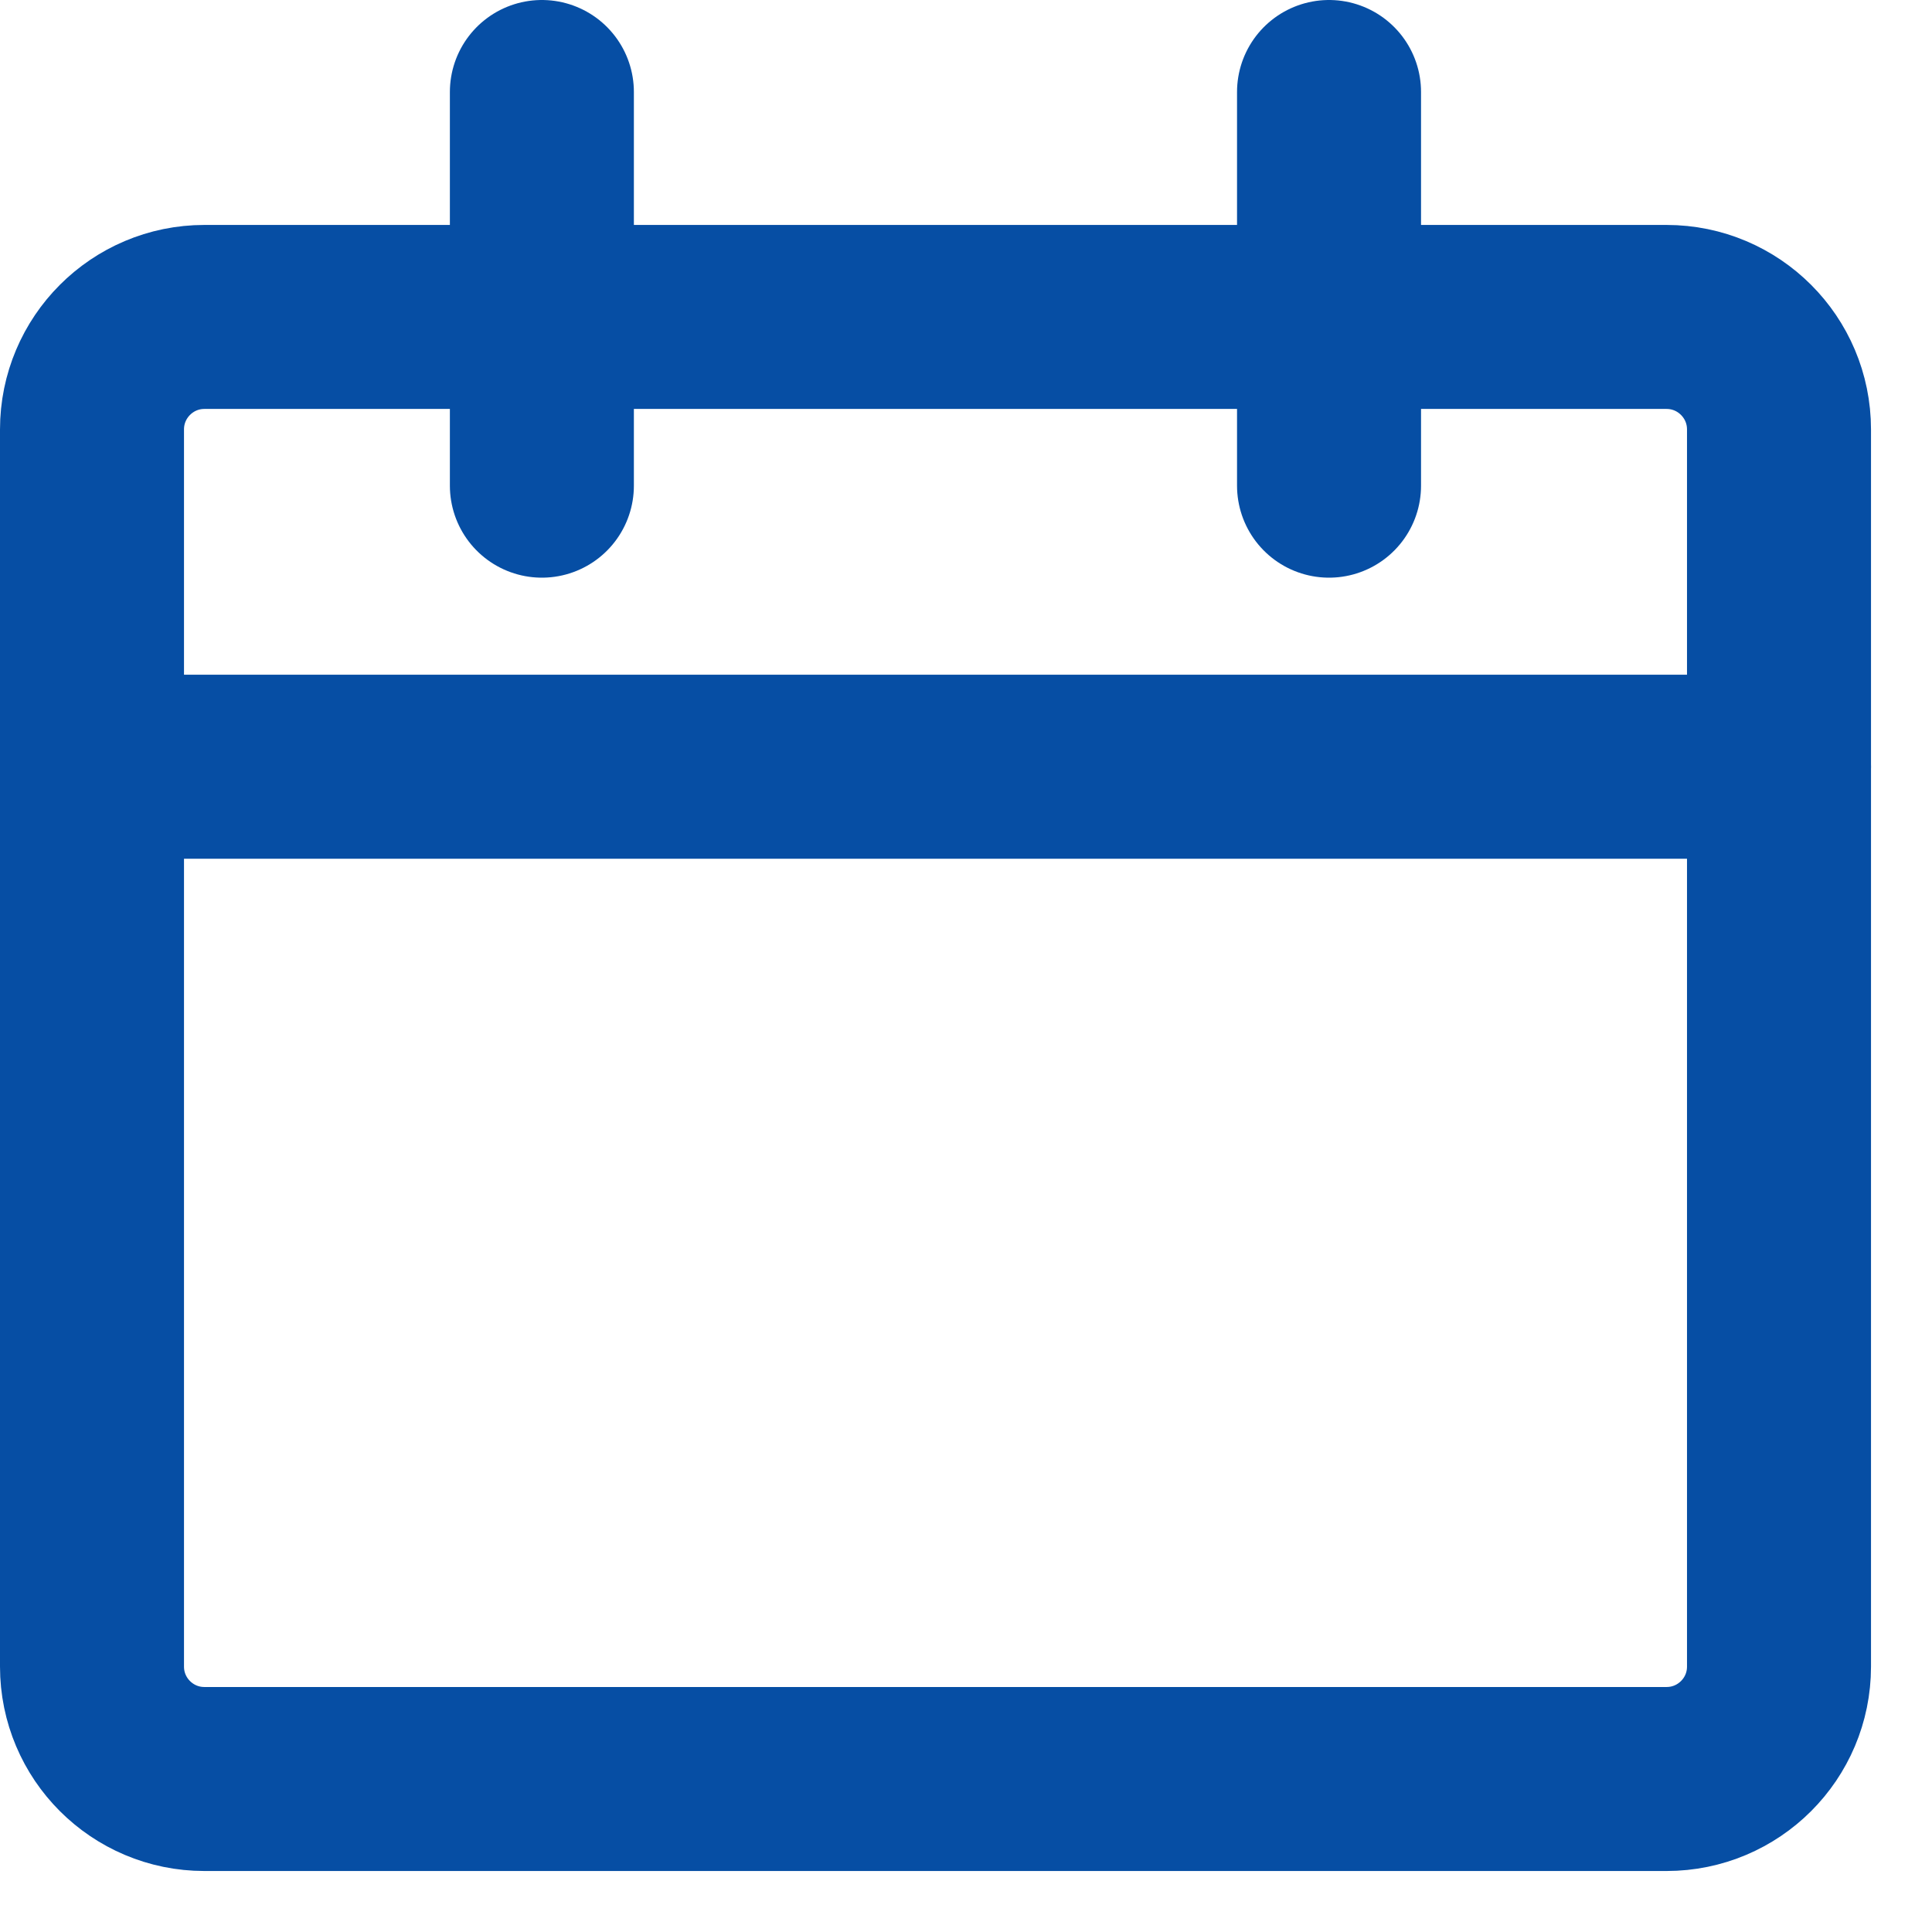
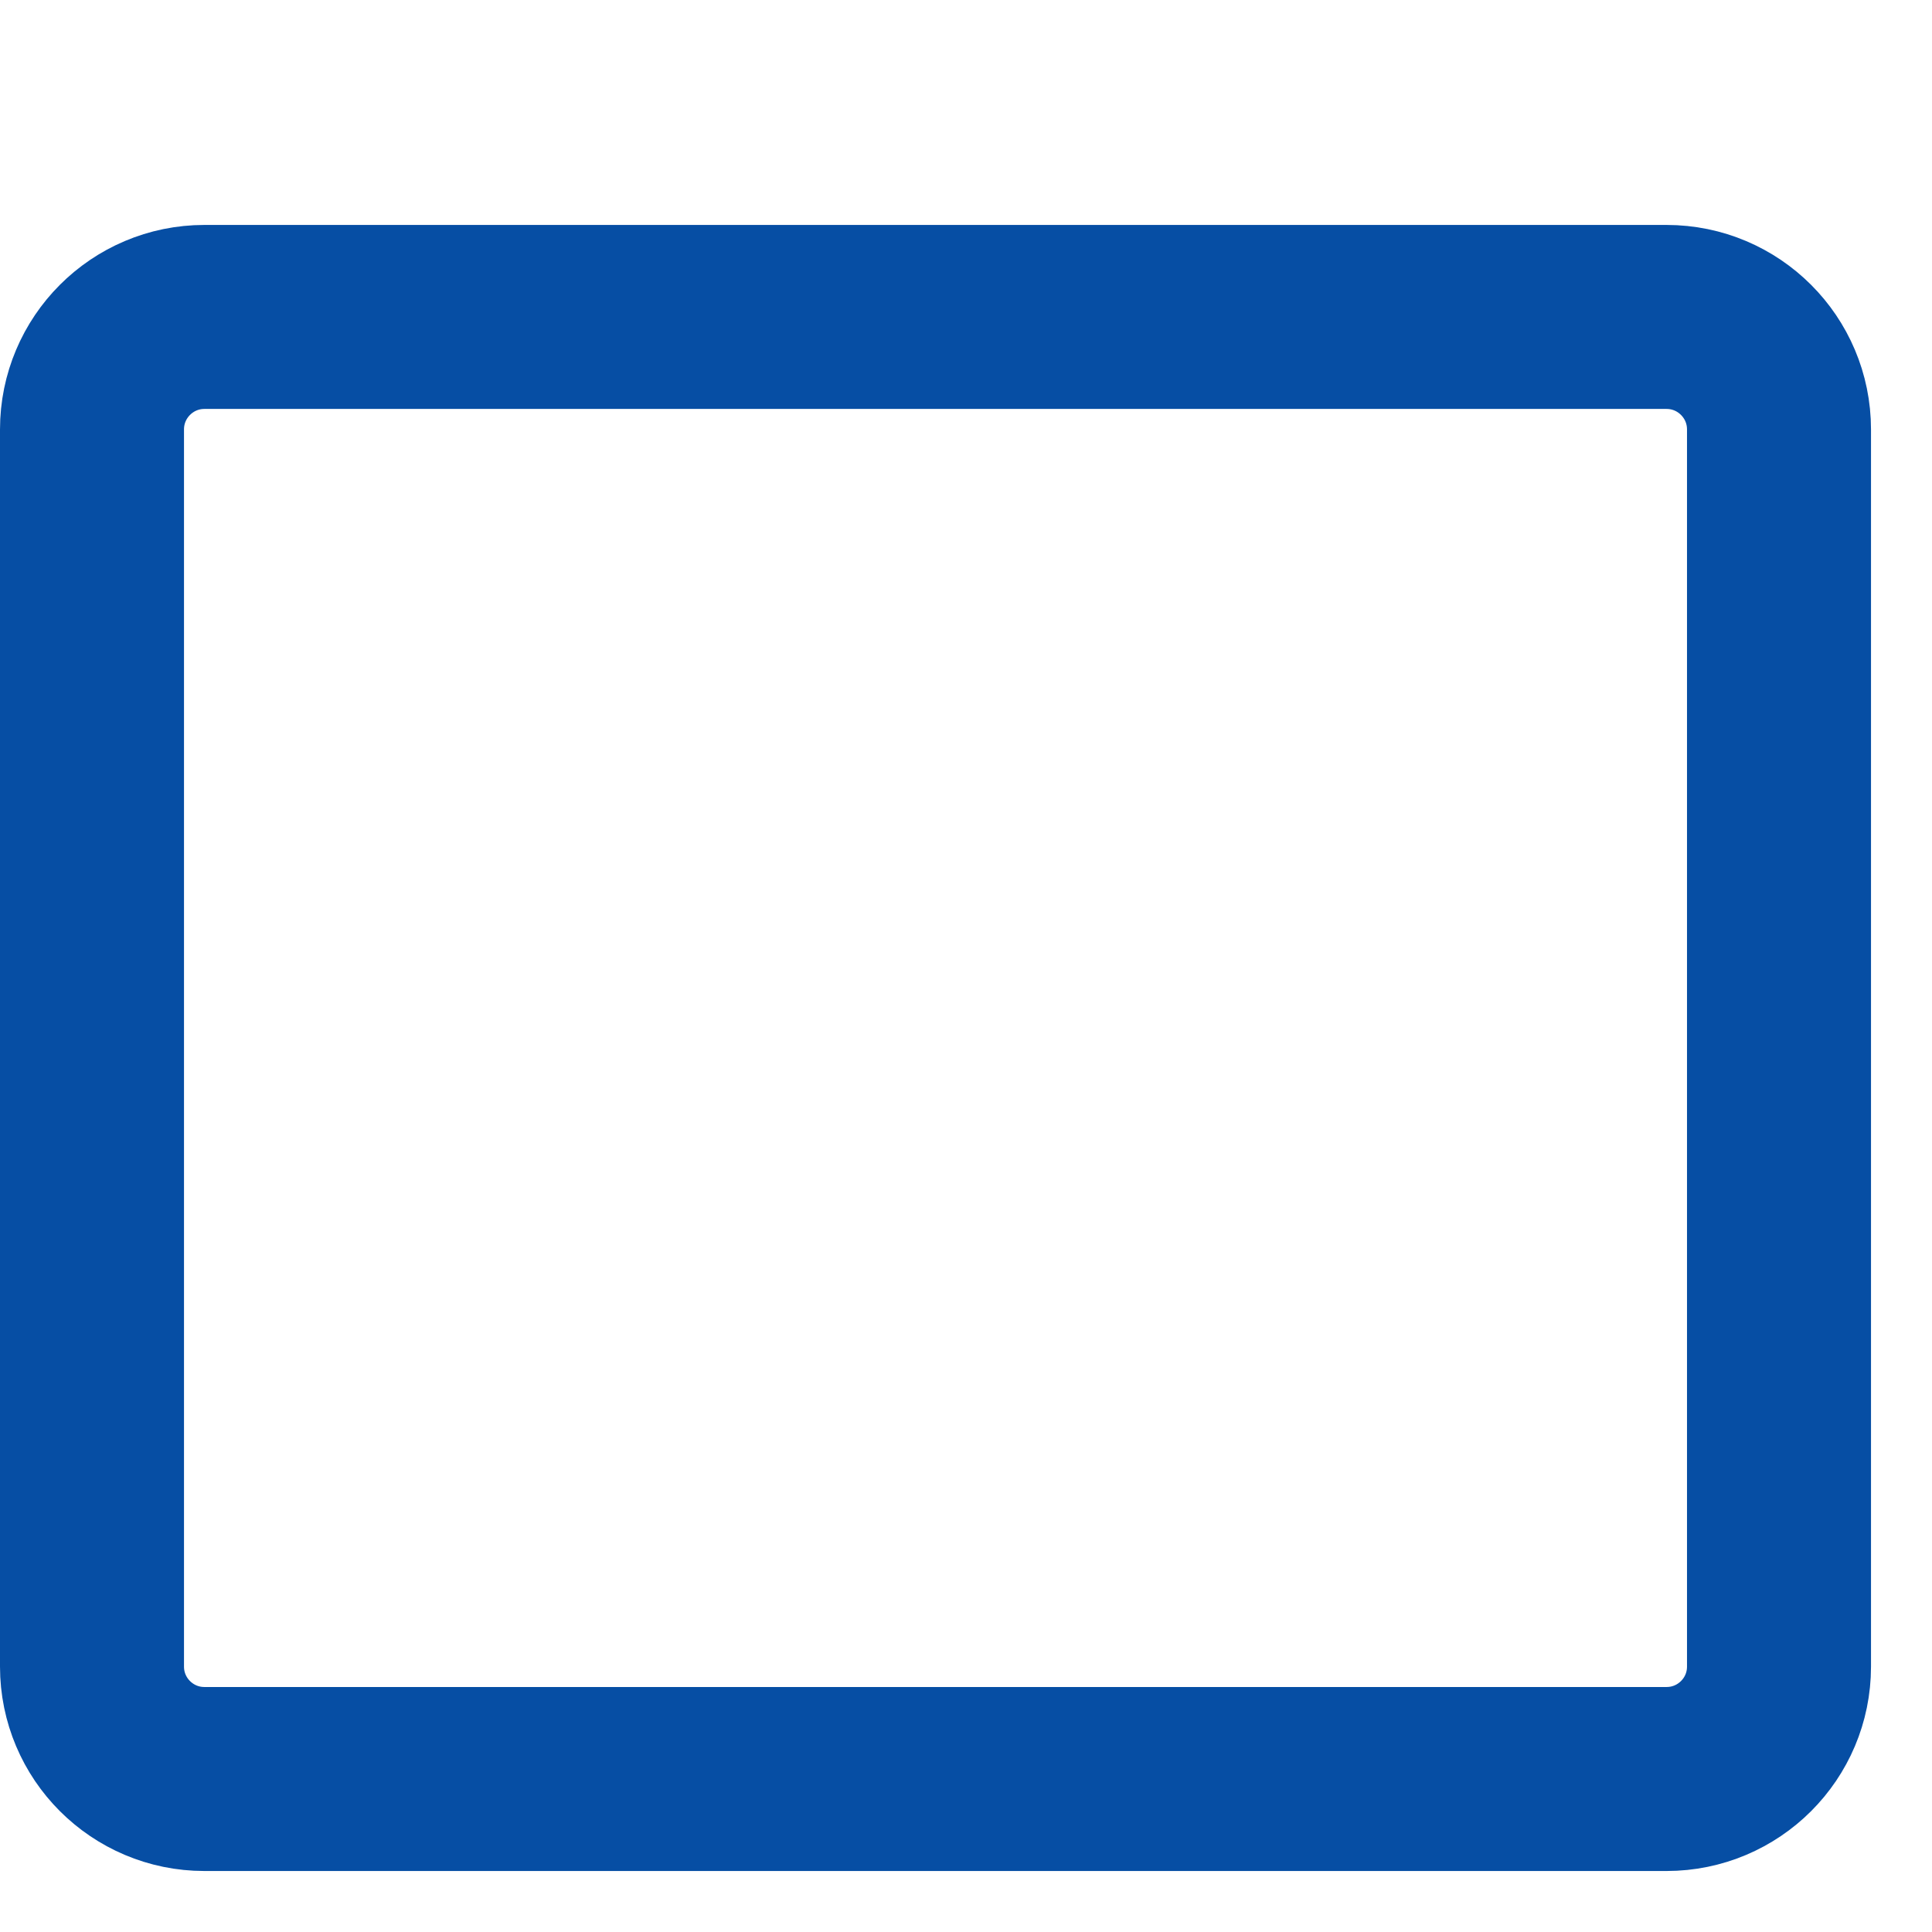
<svg xmlns="http://www.w3.org/2000/svg" width="21" height="21" viewBox="0 0 21 21" fill="none">
  <path d="M18.114 3.445H2.222C1.547 3.445 1 3.993 1 4.668V18.115C1 18.79 1.547 19.337 2.222 19.337H18.114C18.79 19.337 19.337 18.79 19.337 18.115V4.668C19.337 3.993 18.79 3.445 18.114 3.445Z" stroke="#064EA4" stroke-width="2" stroke-linecap="round" stroke-linejoin="round" />
-   <path d="M1 8.334H19.337" stroke="#064EA4" stroke-width="2" stroke-linecap="round" stroke-linejoin="round" />
-   <path d="M5.89 5.279V1" stroke="#064EA4" stroke-width="2" stroke-linecap="round" stroke-linejoin="round" />
-   <path d="M14.446 5.279V1" stroke="#064EA4" stroke-width="2" stroke-linecap="round" stroke-linejoin="round" />
</svg>